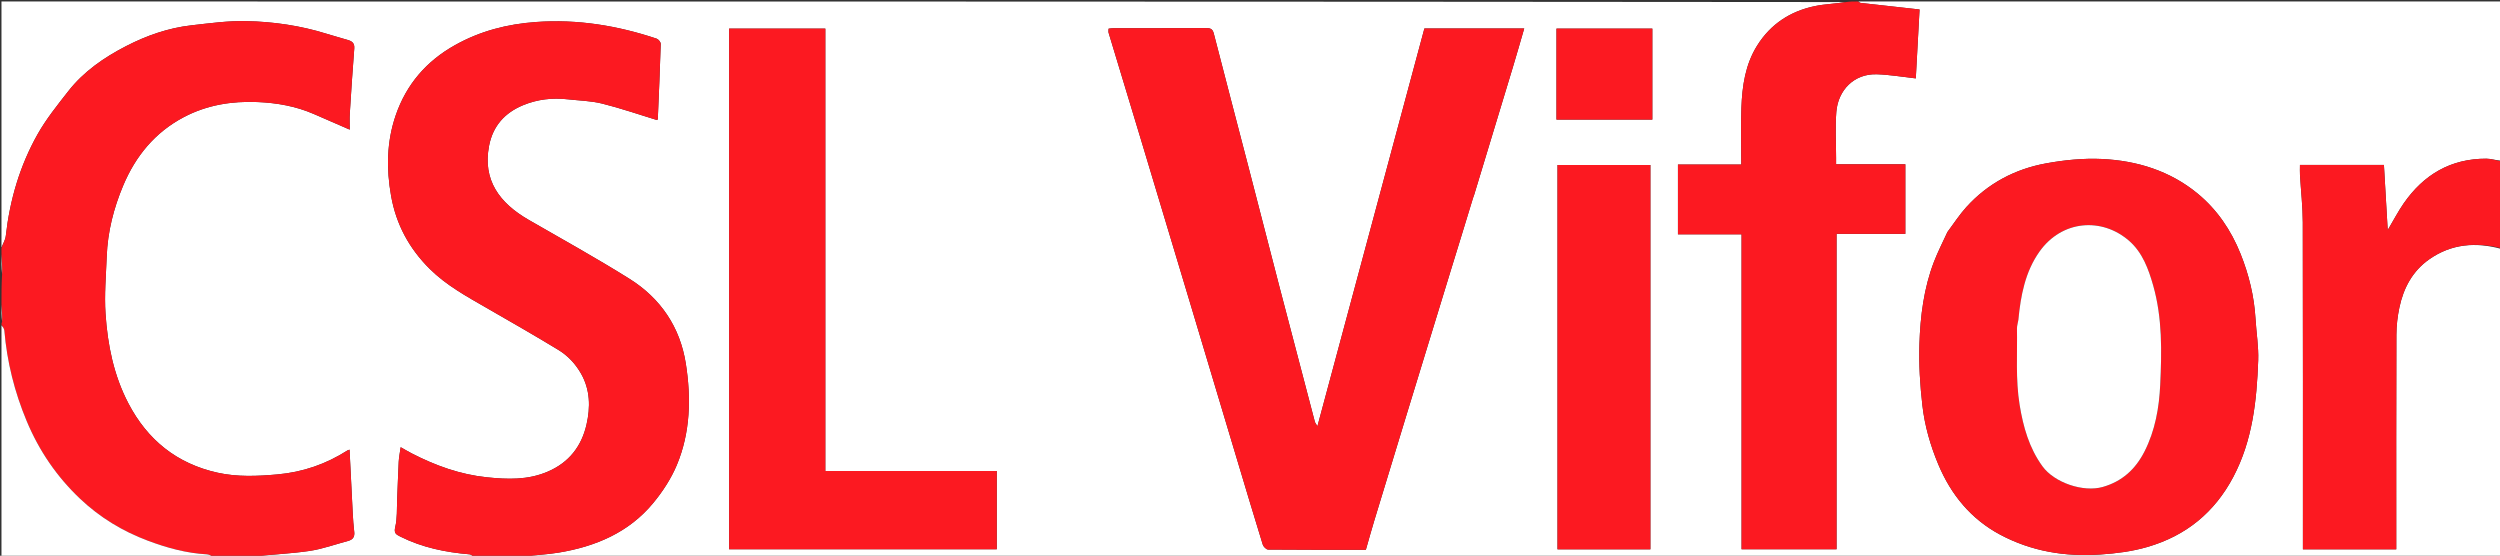
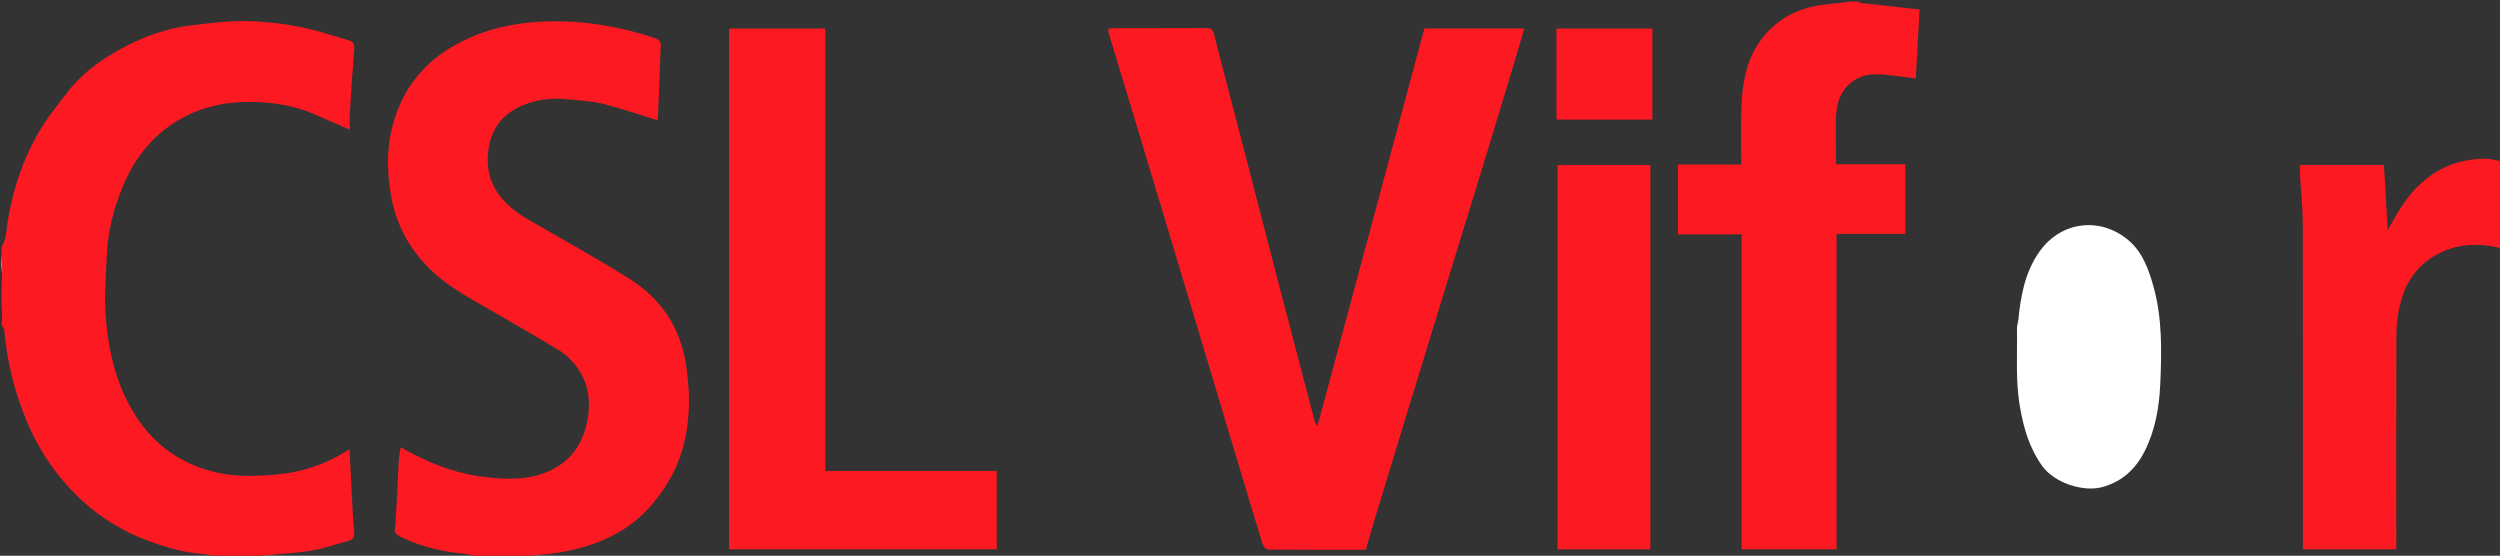
<svg xmlns="http://www.w3.org/2000/svg" version="1.1" id="Layer_1" x="0px" y="0px" width="100%" viewBox="0 0 1687 375" enable-background="new 0 0 1687 375" xml:space="preserve">
  <rect x="0" y="0" width="1687" height="375" fill="#333333" stroke="none" />
-   <path fill="#FFFFFF" opacity="1" stroke="none" d=" M320,376   C270.308,376 220.617,376 170.65,375.605   C183.141,374.139 195.991,373.651 208.641,371.799   C217.53,370.498 226.147,367.337 234.887,365.016   C238.064,364.172 239.455,362.286 239.043,358.878   C238.531,354.64 238.242,350.368 238.017,346.103   C237.27,331.941 236.594,317.776 235.883,303.455   C235.347,303.637 234.865,303.704 234.492,303.942   C220.018,313.191 204.324,318.618 187.127,320.142   C173.601,321.341 160.172,321.933 146.829,318.979   C119.379,312.902 99.56,296.928 86.623,272.163   C76.733,253.233 72.617,232.687 71.22,211.712   C70.364,198.867 71.546,185.874 72.024,172.955   C72.638,156.369 76.714,140.482 83.097,125.28   C91.476,105.322 104.627,89.259 124.048,79.04   C139.613,70.85 156.302,68.119 173.863,68.866   C187.065,69.428 199.71,71.693 211.816,76.95   C219.815,80.424 227.808,83.913 236.022,87.49   C236.022,83.781 235.83,80.133 236.056,76.512   C236.967,61.894 237.915,47.277 239.068,32.677   C239.339,29.25 237.665,27.873 234.92,27.045   C230.122,25.6 225.279,24.3 220.497,22.808   C202.781,17.281 184.514,14.611 166.096,14.236   C153.848,13.987 141.522,15.698 129.29,17.067   C113.68,18.814 98.955,23.978 85.098,31.114   C70.241,38.765 56.472,48.231 46.04,61.581   C38.74,70.924 31.187,80.272 25.392,90.545   C13.401,111.803 6.611,134.932 3.898,159.246   C3.602,161.905 1.998,164.419 1,167   C1,111.683 1,56.367 1,1   C415.692,1 830.383,1 1245.352,1.394   C1238.63,2.527 1231.511,2.691 1224.655,4.12   C1208.155,7.562 1194.899,16.159 1185.801,30.63   C1177.713,43.495 1175.619,57.98 1175.093,72.706   C1174.643,85.31 1175,97.942 1175,111.026   C1160.508,111.026 1146.439,111.026 1132.278,111.026   C1132.278,126.891 1132.278,142.286 1132.278,158.148   C1146.617,158.148 1160.685,158.148 1175.203,158.148   C1175.203,229.341 1175.203,300.067 1175.203,370.638   C1196.729,370.638 1217.792,370.638 1239.312,370.638   C1239.312,299.551 1239.312,228.826 1239.312,157.812   C1255.053,157.812 1270.332,157.812 1285.729,157.812   C1285.729,142.123 1285.729,126.728 1285.729,110.866   C1270.064,110.866 1254.663,110.866 1239,110.866   C1239,109.096 1239,107.784 1239,106.472   C1239.001,96.14 1238.34,85.755 1239.16,75.488   C1240.315,61.033 1250.923,49.61 1266.533,50.122   C1275.261,50.408 1283.949,51.928 1292.785,52.906   C1293.581,38.328 1294.424,22.886 1295.324,6.396   C1281.673,4.884 1268.575,3.443 1255.483,1.948   C1254.96,1.888 1254.493,1.327 1254,1   C1398.553,1 1543.106,1 1688,1   C1688,36.691 1688,72.383 1687.616,108.409   C1684.071,108.162 1680.911,107.085 1677.749,107.079   C1653.769,107.034 1635.49,117.839 1622.031,137.216   C1618.325,142.552 1615.322,148.376 1611.236,155.256   C1610.329,139.66 1609.505,125.482 1608.679,111.291   C1589.717,111.291 1570.987,111.291 1552.006,111.291   C1552.006,113.723 1551.899,115.872 1552.024,118.008   C1552.65,128.692 1553.886,139.371 1553.911,150.055   C1554.082,221.688 1554,293.321 1554,364.954   C1554,366.885 1554,368.816 1554,370.672   C1575.337,370.672 1596.061,370.672 1617,370.672   C1617,368.53 1617,366.715 1617,364.9   C1617,318.588 1616.925,272.276 1617.089,225.965   C1617.111,219.791 1617.842,213.515 1619.12,207.471   C1621.896,194.337 1627.961,182.922 1639.196,175.013   C1654.206,164.446 1670.71,163.233 1688,168   C1688,237.314 1688,306.628 1688,376   C1243.308,376 798.617,376 353.649,375.606   C361.21,374.476 369.122,374.197 376.87,372.922   C401.88,368.806 424.404,359.331 440.894,339.308   C447.221,331.627 452.905,322.915 456.727,313.772   C465.913,291.8 466.436,268.489 462.794,245.346   C458.927,220.766 445.781,201.295 424.771,188.142   C402.527,174.215 379.532,161.483 356.782,148.373   C336.943,136.939 325.627,121.495 330.015,98.457   C332.569,85.048 340.573,76.102 353.042,70.962   C362.68,66.989 372.709,65.853 383.022,67.007   C390.809,67.879 398.784,68.031 406.327,69.906   C418.762,72.996 430.915,77.22 443.376,81.024   C443.393,80.998 443.875,80.606 443.892,80.195   C444.621,63.347 445.369,46.5 445.868,29.645   C445.904,28.449 444.31,26.489 443.076,26.076   C416.682,17.263 389.757,12.831 361.749,14.84   C342.271,16.237 324.052,20.919 307.023,30.458   C287.714,41.274 274.181,56.936 266.996,77.898   C260.903,95.676 260.64,113.789 263.9,132.189   C267.312,151.452 276.141,167.705 289.91,181.387   C301.136,192.542 314.898,200.032 328.446,207.839   C344.592,217.143 360.781,226.383 376.701,236.062   C383.11,239.959 388.267,245.394 392.09,252.117   C398.34,263.108 398.431,274.886 395.786,286.455   C392.442,301.085 384.052,312.078 369.585,318.277   C356.145,324.036 342.523,323.533 328.551,322.078   C310.515,320.199 293.863,314.202 277.891,305.97   C275.396,304.684 272.987,303.232 270.365,301.759   C269.85,305.484 269.206,308.545 269.042,311.632   C268.587,320.217 268.371,328.815 267.985,337.404   C267.712,343.5 268.114,349.782 266.708,355.617   C265.703,359.784 267.181,360.606 270.113,362.077   C284.889,369.486 300.686,372.697 316.991,374.076   C318.041,374.164 318.999,375.333 320,376  M994.002,133.455   C994.239,132.853 994.522,132.266 994.709,131.649   C1003.444,102.894 1012.192,74.141 1020.886,45.373   C1023.515,36.675 1025.994,27.932 1028.547,19.19   C1005.836,19.19 983.531,19.19 961.19,19.19   C937.158,108.541 913.172,197.724 888.99,287.634   C888.043,285.997 887.457,285.341 887.257,284.584   C879.15,253.772 871.042,222.959 863.013,192.126   C856.166,165.83 849.443,139.501 842.614,113.2   C834.77,82.989 826.825,52.804 819.058,22.574   C818.265,19.484 816.705,18.929 813.856,18.943   C793.027,19.049 772.197,18.995 751.367,19.015   C750.279,19.016 749.19,19.235 748.061,19.357   C748.061,20.485 747.861,21.374 748.09,22.134   C755.368,46.269 762.714,70.384 769.994,94.518   C780.353,128.861 790.682,163.213 801.001,197.568   C812.017,234.244 823.003,270.93 834.009,307.609   C839.999,327.574 845.952,347.55 852.104,367.465   C852.541,368.88 854.469,370.838 855.719,370.849   C877.695,371.056 899.672,370.999 921.685,370.999   C923.644,364.188 925.439,357.645 927.409,351.155   C934.681,327.189 941.996,303.237 949.323,279.289   C959.203,246.996 969.092,214.707 979.012,182.426   C983.948,166.365 988.962,150.327 994.002,133.455  M1314.047,156.696   C1311.03,163.326 1307.677,169.827 1305.061,176.612   C1298.182,194.447 1295.839,213.262 1295.221,232.134   C1294.769,245.941 1295.649,259.896 1297.228,273.637   C1298.797,287.291 1302.596,300.567 1307.951,313.35   C1316.563,333.906 1330.088,350.338 1349.741,360.805   C1370.726,371.982 1393.415,375.807 1417.244,374.184   C1428.069,373.447 1438.593,372.134 1449.017,369.106   C1475.113,361.528 1494.38,345.794 1507.043,321.798   C1520.036,297.178 1522.849,270.337 1523.84,243.223   C1524.181,233.912 1522.576,224.539 1522.029,215.185   C1521.139,199.964 1517.557,185.34 1511.917,171.27   C1505.547,155.378 1496.076,141.376 1482.818,130.505   C1464.218,115.254 1442.042,108.419 1418.452,107.286   C1405.936,106.684 1393.093,107.98 1380.728,110.233   C1359.731,114.06 1341.372,123.744 1326.878,139.757   C1322.308,144.806 1318.566,150.604 1314.047,156.696  M492,278.5   C492,309.257 492,340.015 492,370.649   C552.705,370.649 612.767,370.649 672.618,370.649   C672.618,352.898 672.618,335.5 672.618,317.819   C633.958,317.819 595.679,317.819 556.938,317.819   C556.938,218.135 556.938,118.741 556.938,19.295   C535.075,19.295 513.679,19.295 492,19.295   C492,105.56 492,191.53 492,278.5  M1051,318.5   C1051,335.919 1051,353.338 1051,370.668   C1072.349,370.668 1093.071,370.668 1113.687,370.668   C1113.687,283.973 1113.687,197.611 1113.687,111.332   C1092.651,111.332 1071.929,111.332 1051,111.332   C1051,180.276 1051,248.888 1051,318.5  M1115,43.5   C1115,35.413 1115,27.326 1115,19.31   C1093.002,19.31 1071.627,19.31 1050.311,19.31   C1050.311,39.997 1050.311,60.373 1050.311,80.69   C1071.997,80.69 1093.372,80.69 1115,80.69   C1115,68.422 1115,56.461 1115,43.5  z" />
-   <path fill="#FC1921" opacity="1" stroke="none" d=" M320.469,376   C318.999,375.333 318.041,374.164 316.991,374.076   C300.686,372.697 284.889,369.486 270.113,362.077   C267.181,360.606 265.703,359.784 266.708,355.617   C268.114,349.782 267.712,343.5 267.985,337.404   C268.371,328.815 268.587,320.217 269.042,311.632   C269.206,308.545 269.85,305.484 270.365,301.759   C272.987,303.232 275.396,304.684 277.891,305.97   C293.863,314.202 310.515,320.199 328.551,322.078   C342.523,323.533 356.145,324.036 369.585,318.277   C384.052,312.078 392.442,301.085 395.786,286.455   C398.431,274.886 398.34,263.108 392.09,252.117   C388.267,245.394 383.11,239.959 376.701,236.062   C360.781,226.383 344.592,217.143 328.446,207.839   C314.898,200.032 301.136,192.542 289.91,181.387   C276.141,167.705 267.312,151.452 263.9,132.189   C260.64,113.789 260.903,95.676 266.996,77.898   C274.181,56.936 287.714,41.274 307.023,30.458   C324.052,20.919 342.271,16.237 361.749,14.84   C389.757,12.831 416.682,17.263 443.076,26.076   C444.31,26.489 445.904,28.449 445.868,29.645   C445.369,46.5 444.621,63.347 443.892,80.195   C443.875,80.606 443.393,80.998 443.376,81.024   C430.915,77.22 418.762,72.996 406.327,69.906   C398.784,68.031 390.809,67.879 383.022,67.007   C372.709,65.853 362.68,66.989 353.042,70.962   C340.573,76.102 332.569,85.048 330.015,98.457   C325.627,121.495 336.943,136.939 356.782,148.373   C379.532,161.483 402.527,174.215 424.771,188.142   C445.781,201.295 458.927,220.766 462.794,245.346   C466.436,268.489 465.913,291.8 456.727,313.772   C452.905,322.915 447.221,331.627 440.894,339.308   C424.404,359.331 401.88,368.806 376.87,372.922   C369.122,374.197 361.21,374.476 353.186,375.606   C342.312,376 331.625,376 320.469,376  z" />
+   <path fill="#FC1921" opacity="1" stroke="none" d=" M320.469,376   C318.999,375.333 318.041,374.164 316.991,374.076   C300.686,372.697 284.889,369.486 270.113,362.077   C267.181,360.606 265.703,359.784 266.708,355.617   C268.371,328.815 268.587,320.217 269.042,311.632   C269.206,308.545 269.85,305.484 270.365,301.759   C272.987,303.232 275.396,304.684 277.891,305.97   C293.863,314.202 310.515,320.199 328.551,322.078   C342.523,323.533 356.145,324.036 369.585,318.277   C384.052,312.078 392.442,301.085 395.786,286.455   C398.431,274.886 398.34,263.108 392.09,252.117   C388.267,245.394 383.11,239.959 376.701,236.062   C360.781,226.383 344.592,217.143 328.446,207.839   C314.898,200.032 301.136,192.542 289.91,181.387   C276.141,167.705 267.312,151.452 263.9,132.189   C260.64,113.789 260.903,95.676 266.996,77.898   C274.181,56.936 287.714,41.274 307.023,30.458   C324.052,20.919 342.271,16.237 361.749,14.84   C389.757,12.831 416.682,17.263 443.076,26.076   C444.31,26.489 445.904,28.449 445.868,29.645   C445.369,46.5 444.621,63.347 443.892,80.195   C443.875,80.606 443.393,80.998 443.376,81.024   C430.915,77.22 418.762,72.996 406.327,69.906   C398.784,68.031 390.809,67.879 383.022,67.007   C372.709,65.853 362.68,66.989 353.042,70.962   C340.573,76.102 332.569,85.048 330.015,98.457   C325.627,121.495 336.943,136.939 356.782,148.373   C379.532,161.483 402.527,174.215 424.771,188.142   C445.781,201.295 458.927,220.766 462.794,245.346   C466.436,268.489 465.913,291.8 456.727,313.772   C452.905,322.915 447.221,331.627 440.894,339.308   C424.404,359.331 401.88,368.806 376.87,372.922   C369.122,374.197 361.21,374.476 353.186,375.606   C342.312,376 331.625,376 320.469,376  z" />
  <path fill="#FC1921" opacity="1" stroke="none" d=" M1,167.4   C1.998,164.419 3.602,161.905 3.898,159.246   C6.611,134.932 13.401,111.803 25.392,90.545   C31.187,80.272 38.74,70.924 46.04,61.581   C56.472,48.231 70.241,38.765 85.098,31.114   C98.955,23.978 113.68,18.814 129.29,17.067   C141.522,15.698 153.848,13.987 166.096,14.236   C184.514,14.611 202.781,17.281 220.497,22.808   C225.279,24.3 230.122,25.6 234.92,27.045   C237.665,27.873 239.339,29.25 239.068,32.677   C237.915,47.277 236.967,61.894 236.056,76.512   C235.83,80.133 236.022,83.781 236.022,87.49   C227.808,83.913 219.815,80.424 211.816,76.95   C199.71,71.693 187.065,69.428 173.863,68.866   C156.302,68.119 139.613,70.85 124.048,79.04   C104.627,89.259 91.476,105.322 83.097,125.28   C76.714,140.482 72.638,156.369 72.024,172.955   C71.546,185.874 70.364,198.867 71.22,211.712   C72.617,232.687 76.733,253.233 86.623,272.163   C99.56,296.928 119.379,312.902 146.829,318.979   C160.172,321.933 173.601,321.341 187.127,320.142   C204.324,318.618 220.018,313.191 234.492,303.942   C234.865,303.704 235.347,303.637 235.883,303.455   C236.594,317.776 237.27,331.941 238.017,346.103   C238.242,350.368 238.531,354.64 239.043,358.878   C239.455,362.286 238.064,364.172 234.887,365.016   C226.147,367.337 217.53,370.498 208.641,371.799   C195.991,373.651 183.141,374.139 170.188,375.605   C161.646,376 153.292,376 144.316,375.628   C142.299,374.843 140.919,374.139 139.504,374.061   C125.737,373.304 112.608,369.661 99.823,364.881   C82.756,358.5 67.398,349.174 54.105,336.604   C38.336,321.694 26.381,304.159 18.018,284.15   C9.826,264.549 4.72,244.197 2.928,223.009   C2.811,221.628 1.667,220.334 1,219   C1,218.556 1,218.111 1.391,217.152   C1.521,212.758 1.261,208.879 1,205   C1,198.646 1,192.291 1.394,185.283   C1.525,180.087 1.262,175.543 1,171   C1,169.933 1,168.867 1,167.4  z" />
  <path fill="#FC1921" opacity="1" stroke="none" d=" M1253.556,1   C1254.493,1.327 1254.96,1.888 1255.483,1.948   C1268.575,3.443 1281.673,4.884 1295.324,6.396   C1294.424,22.886 1293.581,38.328 1292.785,52.906   C1283.949,51.928 1275.261,50.408 1266.533,50.122   C1250.923,49.61 1240.315,61.033 1239.16,75.488   C1238.34,85.755 1239.001,96.14 1239,106.472   C1239,107.784 1239,109.096 1239,110.866   C1254.663,110.866 1270.064,110.866 1285.729,110.866   C1285.729,126.728 1285.729,142.123 1285.729,157.812   C1270.332,157.812 1255.053,157.812 1239.312,157.812   C1239.312,228.826 1239.312,299.551 1239.312,370.638   C1217.792,370.638 1196.729,370.638 1175.203,370.638   C1175.203,300.067 1175.203,229.341 1175.203,158.148   C1160.685,158.148 1146.617,158.148 1132.278,158.148   C1132.278,142.286 1132.278,126.891 1132.278,111.026   C1146.439,111.026 1160.508,111.026 1175,111.026   C1175,97.942 1174.643,85.31 1175.093,72.706   C1175.619,57.98 1177.713,43.495 1185.801,30.63   C1194.899,16.159 1208.155,7.562 1224.655,4.12   C1231.511,2.691 1238.63,2.527 1245.815,1.394   C1248.371,1 1250.741,1 1253.556,1  z" />
  <path fill="#FC1921" opacity="1" stroke="none" d=" M1688,167.531   C1670.71,163.233 1654.206,164.446 1639.196,175.013   C1627.961,182.922 1621.896,194.337 1619.12,207.471   C1617.842,213.515 1617.111,219.791 1617.089,225.965   C1616.925,272.276 1617,318.588 1617,364.9   C1617,366.715 1617,368.53 1617,370.672   C1596.061,370.672 1575.337,370.672 1554,370.672   C1554,368.816 1554,366.885 1554,364.954   C1554,293.321 1554.082,221.688 1553.911,150.055   C1553.886,139.371 1552.65,128.692 1552.024,118.008   C1551.899,115.872 1552.006,113.723 1552.006,111.291   C1570.987,111.291 1589.717,111.291 1608.679,111.291   C1609.505,125.482 1610.329,139.66 1611.236,155.256   C1615.322,148.376 1618.325,142.552 1622.031,137.216   C1635.49,117.839 1653.769,107.034 1677.749,107.079   C1680.911,107.085 1684.071,108.162 1687.616,108.872   C1688,128.354 1688,147.708 1688,167.531  z" />
-   <path fill="#FFFFFF" opacity="1" stroke="none" d=" M1,219.469   C1.667,220.334 2.811,221.628 2.928,223.009   C4.72,244.197 9.826,264.549 18.018,284.15   C26.381,304.159 38.336,321.694 54.105,336.604   C67.398,349.174 82.756,358.5 99.823,364.881   C112.608,369.661 125.737,373.304 139.504,374.061   C140.919,374.139 142.299,374.843 143.848,375.628   C96.403,376 48.806,376 1,376   C1,323.979 1,271.958 1,219.469  z" />
  <path fill="#FFFFFF" opacity="1" stroke="none" d=" M1,171.465   C1.262,175.543 1.525,180.087 1.394,184.815   C1,180.643 1,176.286 1,171.465  z" />
-   <path fill="#FFFFFF" opacity="1" stroke="none" d=" M1,205.461   C1.261,208.879 1.521,212.758 1.391,216.819   C1,213.307 1,209.614 1,205.461  z" />
  <path fill="#FC1921" opacity="1" stroke="none" d=" M993.971,133.866   C988.962,150.327 983.948,166.365 979.012,182.426   C969.092,214.707 959.203,246.996 949.323,279.289   C941.996,303.237 934.681,327.189 927.409,351.155   C925.439,357.645 923.644,364.188 921.685,370.999   C899.672,370.999 877.695,371.056 855.719,370.849   C854.469,370.838 852.541,368.88 852.104,367.465   C845.952,347.55 839.999,327.574 834.009,307.609   C823.003,270.93 812.017,234.244 801.001,197.568   C790.682,163.213 780.353,128.861 769.994,94.518   C762.714,70.384 755.368,46.269 748.09,22.134   C747.861,21.374 748.061,20.485 748.061,19.357   C749.19,19.235 750.279,19.016 751.367,19.015   C772.197,18.995 793.027,19.049 813.856,18.943   C816.705,18.929 818.265,19.484 819.058,22.574   C826.825,52.804 834.77,82.989 842.614,113.2   C849.443,139.501 856.166,165.83 863.013,192.126   C871.042,222.959 879.15,253.772 887.257,284.584   C887.457,285.341 888.043,285.997 888.99,287.634   C913.172,197.724 937.158,108.541 961.19,19.19   C983.531,19.19 1005.836,19.19 1028.547,19.19   C1025.994,27.932 1023.515,36.675 1020.886,45.373   C1012.192,74.141 1003.444,102.894 994.709,131.649   C994.522,132.266 994.239,132.853 993.971,133.866  z" />
-   <path fill="#FC1921" opacity="1" stroke="none" d=" M1314.246,156.378   C1318.566,150.604 1322.308,144.806 1326.878,139.757   C1341.372,123.744 1359.731,114.06 1380.728,110.233   C1393.093,107.98 1405.936,106.684 1418.452,107.286   C1442.042,108.419 1464.218,115.254 1482.818,130.505   C1496.076,141.376 1505.547,155.378 1511.917,171.27   C1517.557,185.34 1521.139,199.964 1522.029,215.185   C1522.576,224.539 1524.181,233.912 1523.84,243.223   C1522.849,270.337 1520.036,297.178 1507.043,321.798   C1494.38,345.794 1475.113,361.528 1449.017,369.106   C1438.593,372.134 1428.069,373.447 1417.244,374.184   C1393.415,375.807 1370.726,371.982 1349.741,360.805   C1330.088,350.338 1316.563,333.906 1307.951,313.35   C1302.596,300.567 1298.797,287.291 1297.228,273.637   C1295.649,259.896 1294.769,245.941 1295.221,232.134   C1295.839,213.262 1298.182,194.447 1305.061,176.612   C1307.677,169.827 1311.03,163.326 1314.246,156.378  M1361.991,216.319   C1361.661,218.077 1361.016,219.841 1361.049,221.592   C1361.371,238.796 1360.035,256.002 1362.838,273.197   C1365.271,288.129 1369.242,302.198 1378.2,314.602   C1386.214,325.7 1405.75,332.364 1418.945,328.601   C1431.993,324.88 1440.991,316.67 1447.083,304.73   C1454.337,290.511 1457.01,275.028 1457.72,259.549   C1458.743,237.217 1459.215,214.705 1453.01,192.773   C1449.831,181.537 1445.752,170.452 1436.904,162.658   C1418.465,146.417 1391.285,148.433 1376.141,169.912   C1366.651,183.372 1363.564,199.251 1361.991,216.319  z" />
  <path fill="#FC1921" opacity="1" stroke="none" d=" M492,278   C492,191.53 492,105.56 492,19.295   C513.679,19.295 535.075,19.295 556.938,19.295   C556.938,118.741 556.938,218.135 556.938,317.819   C595.679,317.819 633.958,317.819 672.618,317.819   C672.618,335.5 672.618,352.898 672.618,370.649   C612.767,370.649 552.705,370.649 492,370.649   C492,340.015 492,309.257 492,278  z" />
  <path fill="#FC1921" opacity="1" stroke="none" d=" M1051,318   C1051,248.888 1051,180.276 1051,111.332   C1071.929,111.332 1092.651,111.332 1113.687,111.332   C1113.687,197.611 1113.687,283.973 1113.687,370.668   C1093.071,370.668 1072.349,370.668 1051,370.668   C1051,353.338 1051,335.919 1051,318  z" />
  <path fill="#FC1921" opacity="1" stroke="none" d=" M1115,44   C1115,56.461 1115,68.422 1115,80.69   C1093.372,80.69 1071.997,80.69 1050.311,80.69   C1050.311,60.373 1050.311,39.997 1050.311,19.31   C1071.627,19.31 1093.002,19.31 1115,19.31   C1115,27.326 1115,35.413 1115,44  z" />
  <path fill="#FFFFFF" opacity="1" stroke="none" d=" M1361.995,215.859   C1363.564,199.251 1366.651,183.372 1376.141,169.912   C1391.285,148.433 1418.465,146.417 1436.904,162.658   C1445.752,170.452 1449.831,181.537 1453.01,192.773   C1459.215,214.705 1458.743,237.217 1457.72,259.549   C1457.01,275.028 1454.337,290.511 1447.083,304.73   C1440.991,316.67 1431.993,324.88 1418.945,328.601   C1405.75,332.364 1386.214,325.7 1378.2,314.602   C1369.242,302.198 1365.271,288.129 1362.838,273.197   C1360.035,256.002 1361.371,238.796 1361.049,221.592   C1361.016,219.841 1361.661,218.077 1361.995,215.859  z" />
</svg>